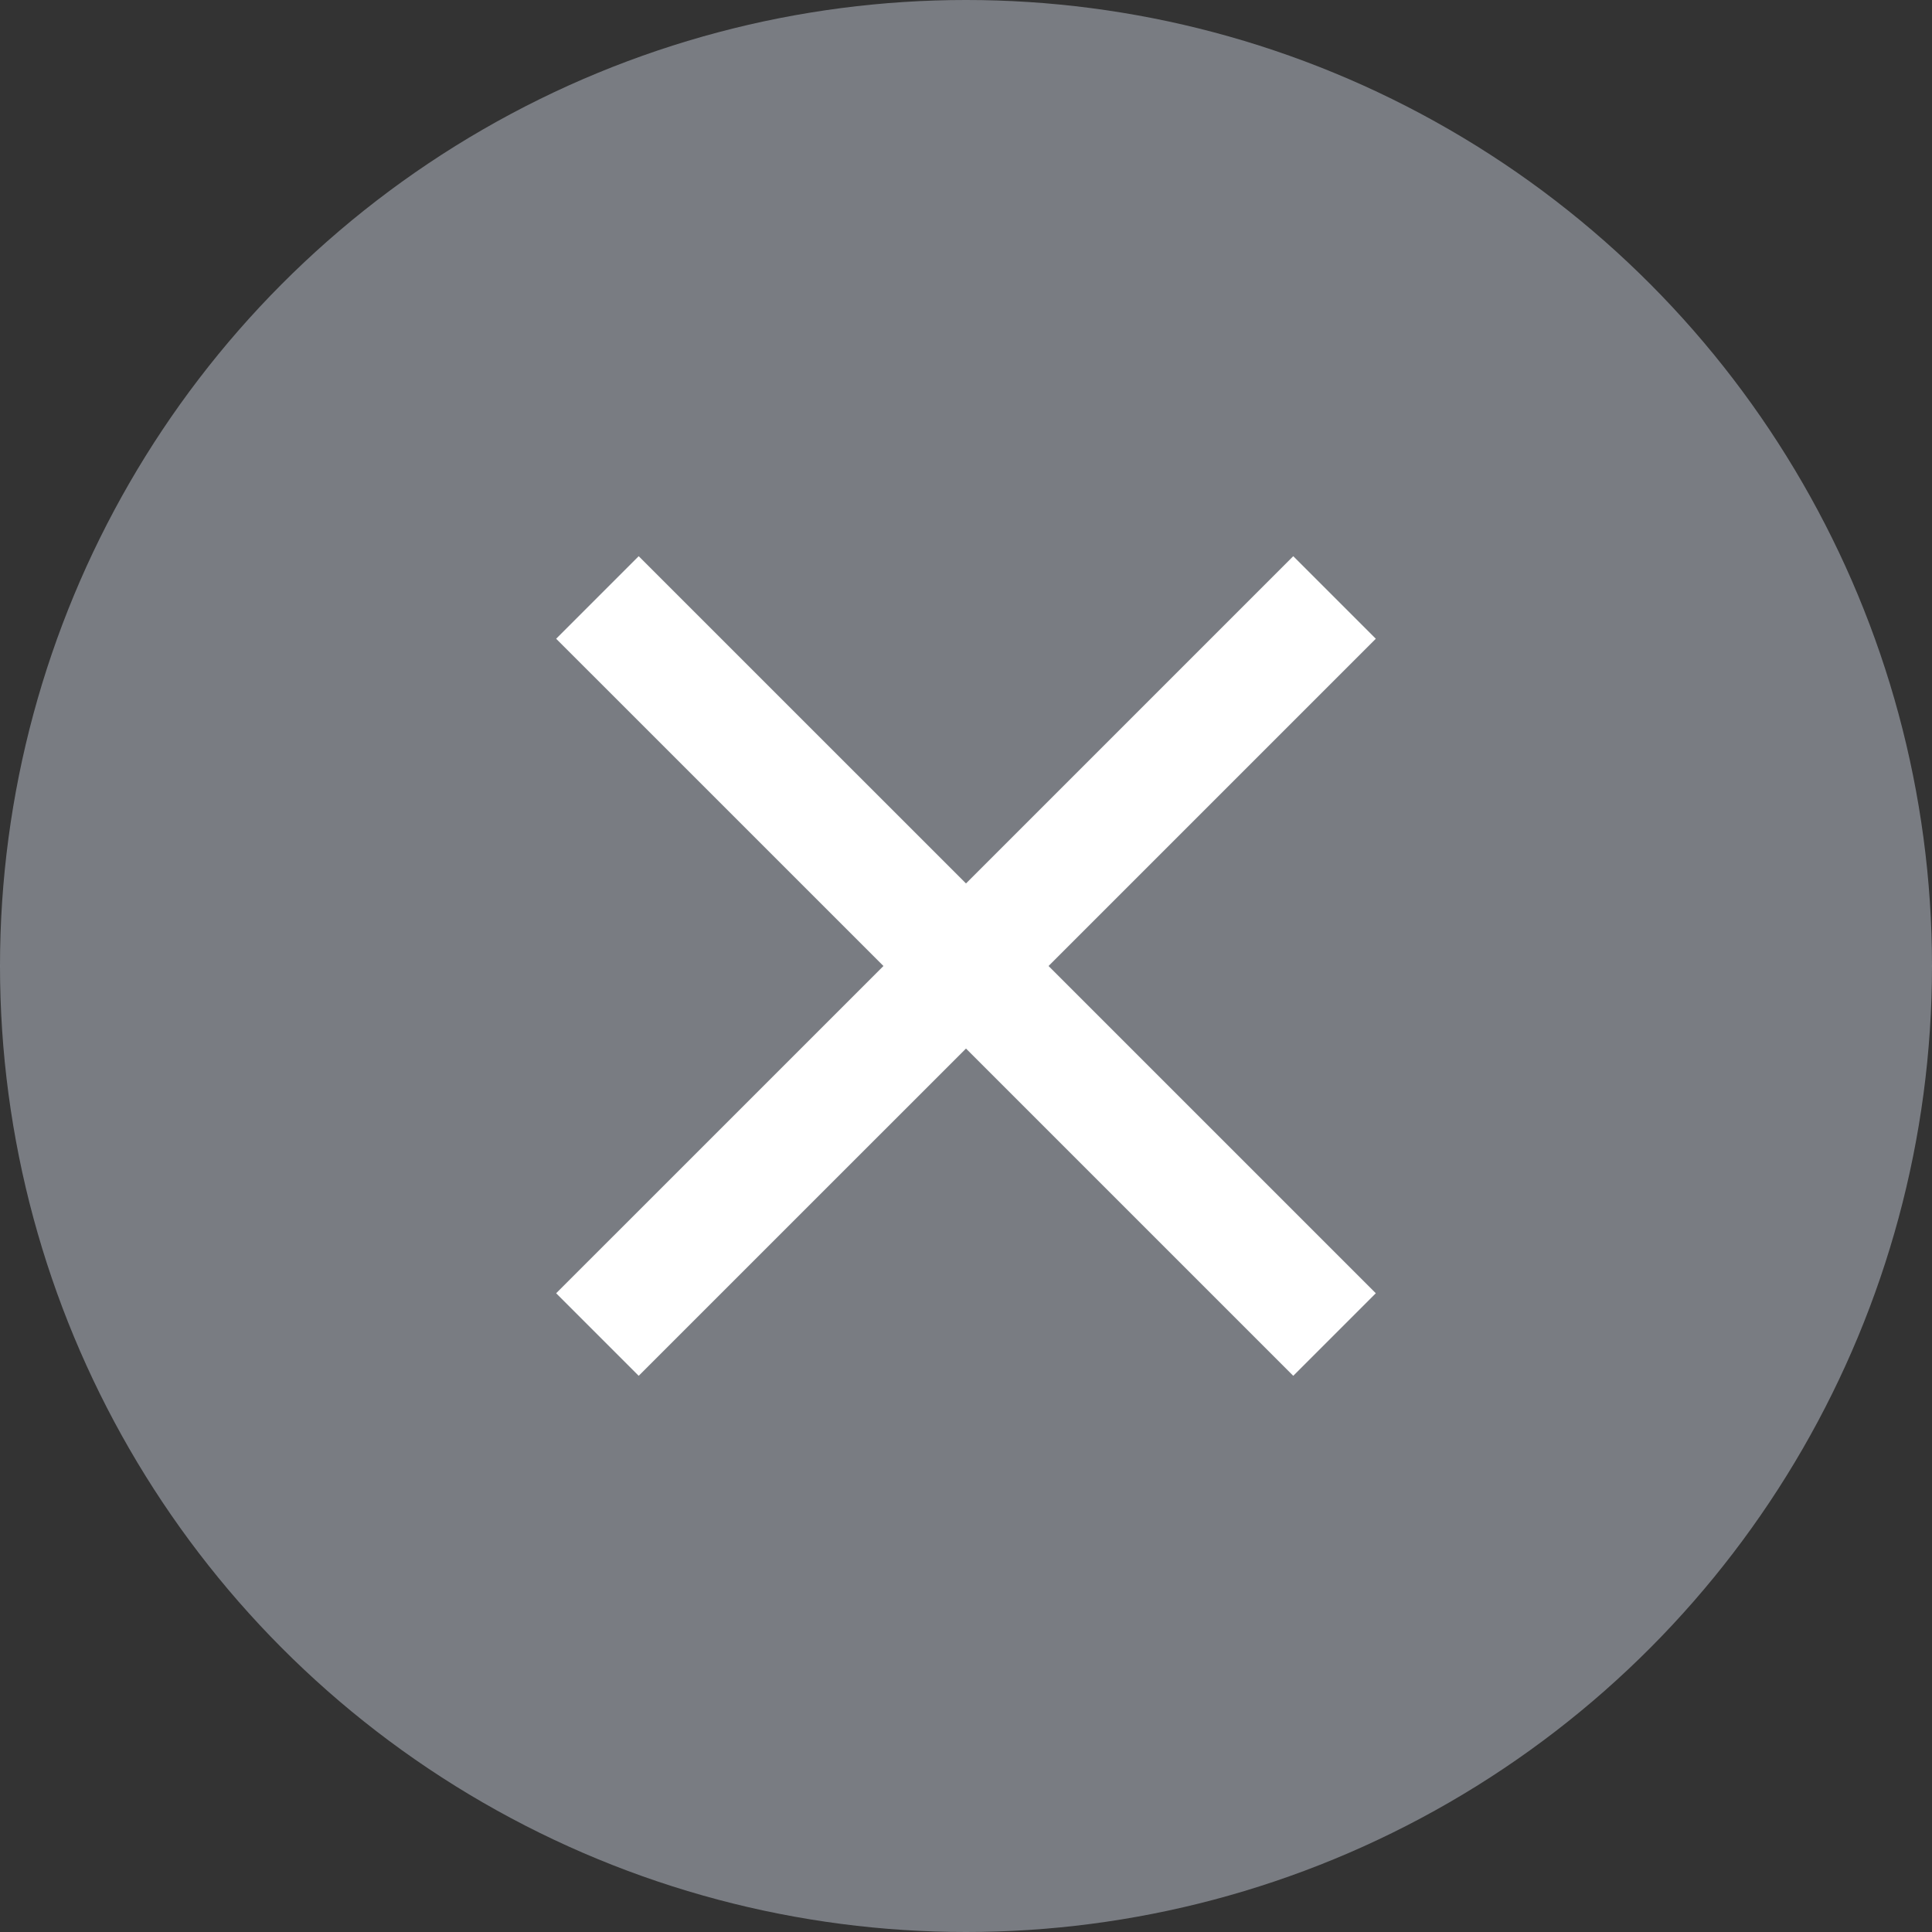
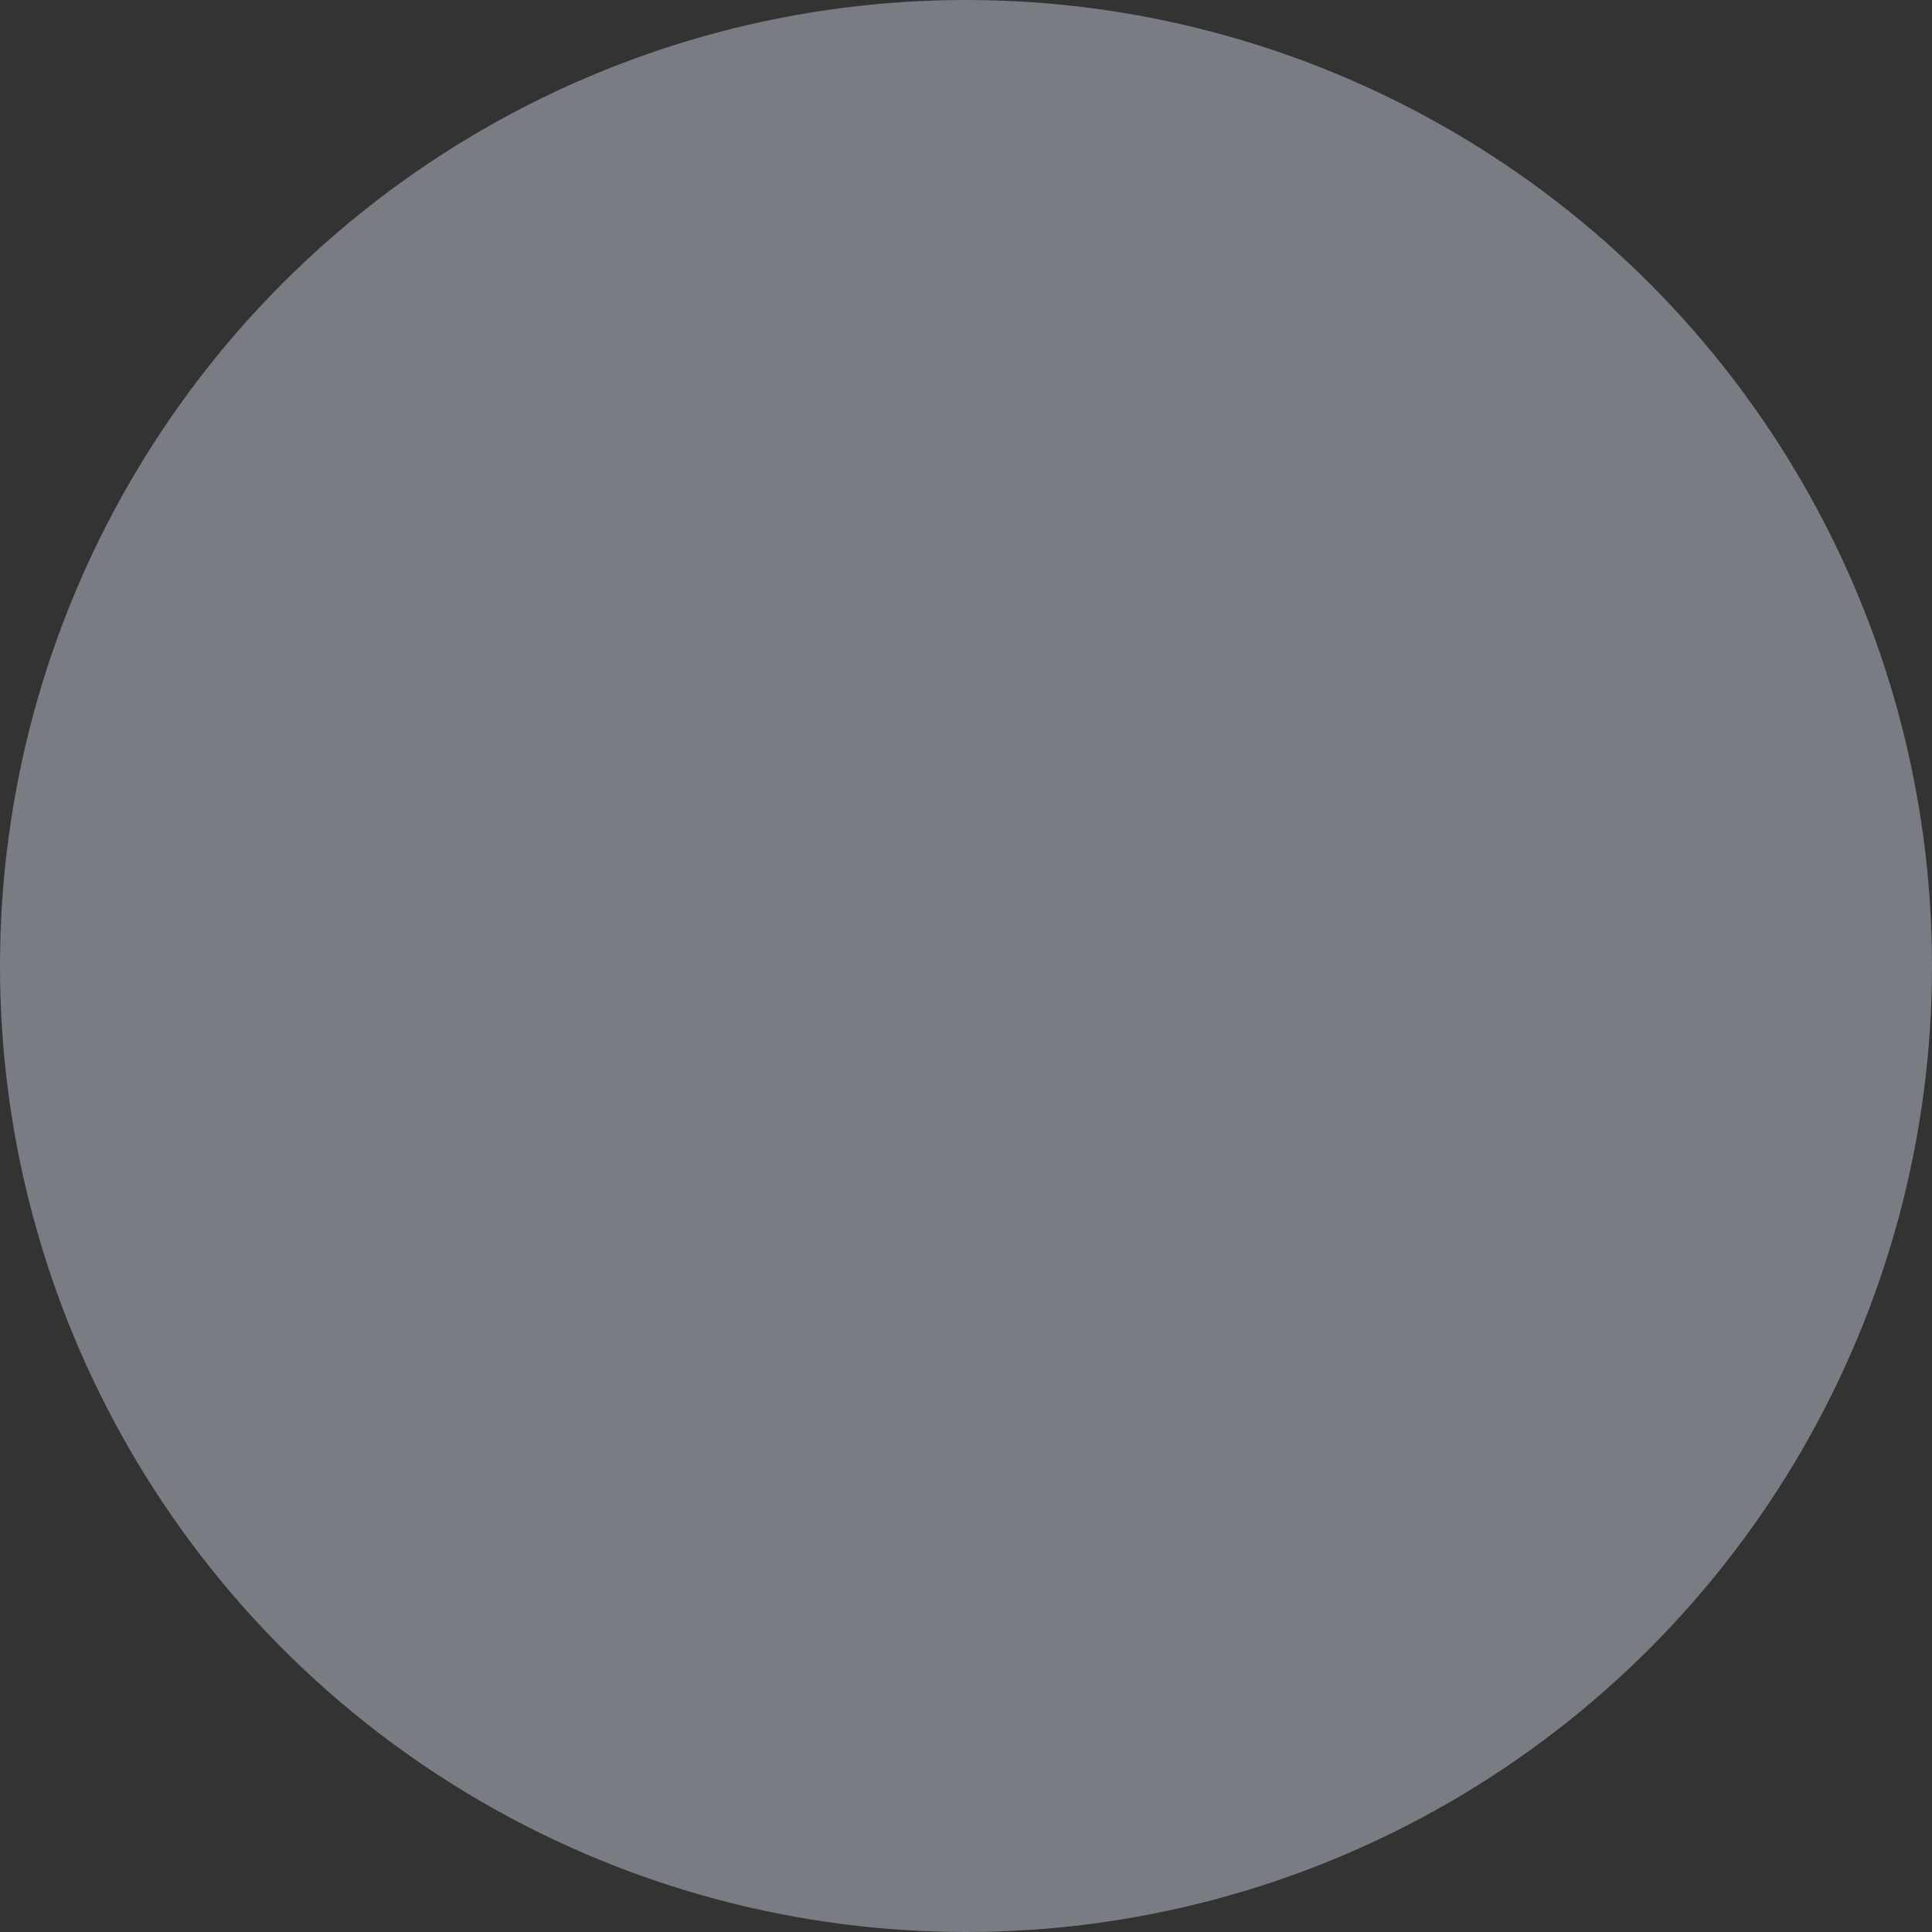
<svg xmlns="http://www.w3.org/2000/svg" width="44" height="44" viewBox="0 0 44 44" fill="none">
  <rect x="0" y="0" width="44" height="44" fill="#333333" stroke="none" />
  <circle cx="22" cy="22" r="22" fill="#A9ADB8" fill-opacity="0.6" style="mix-blend-mode:multiply" />
-   <path fill-rule="evenodd" clip-rule="evenodd" d="M31.333 14.547L29.453 12.667L22 20.12L14.546 12.667L12.666 14.547L20.12 22L12.666 29.453L14.546 31.333L22 23.88L29.453 31.333L31.333 29.453L23.88 22L31.333 14.547Z" fill="white" />
</svg>